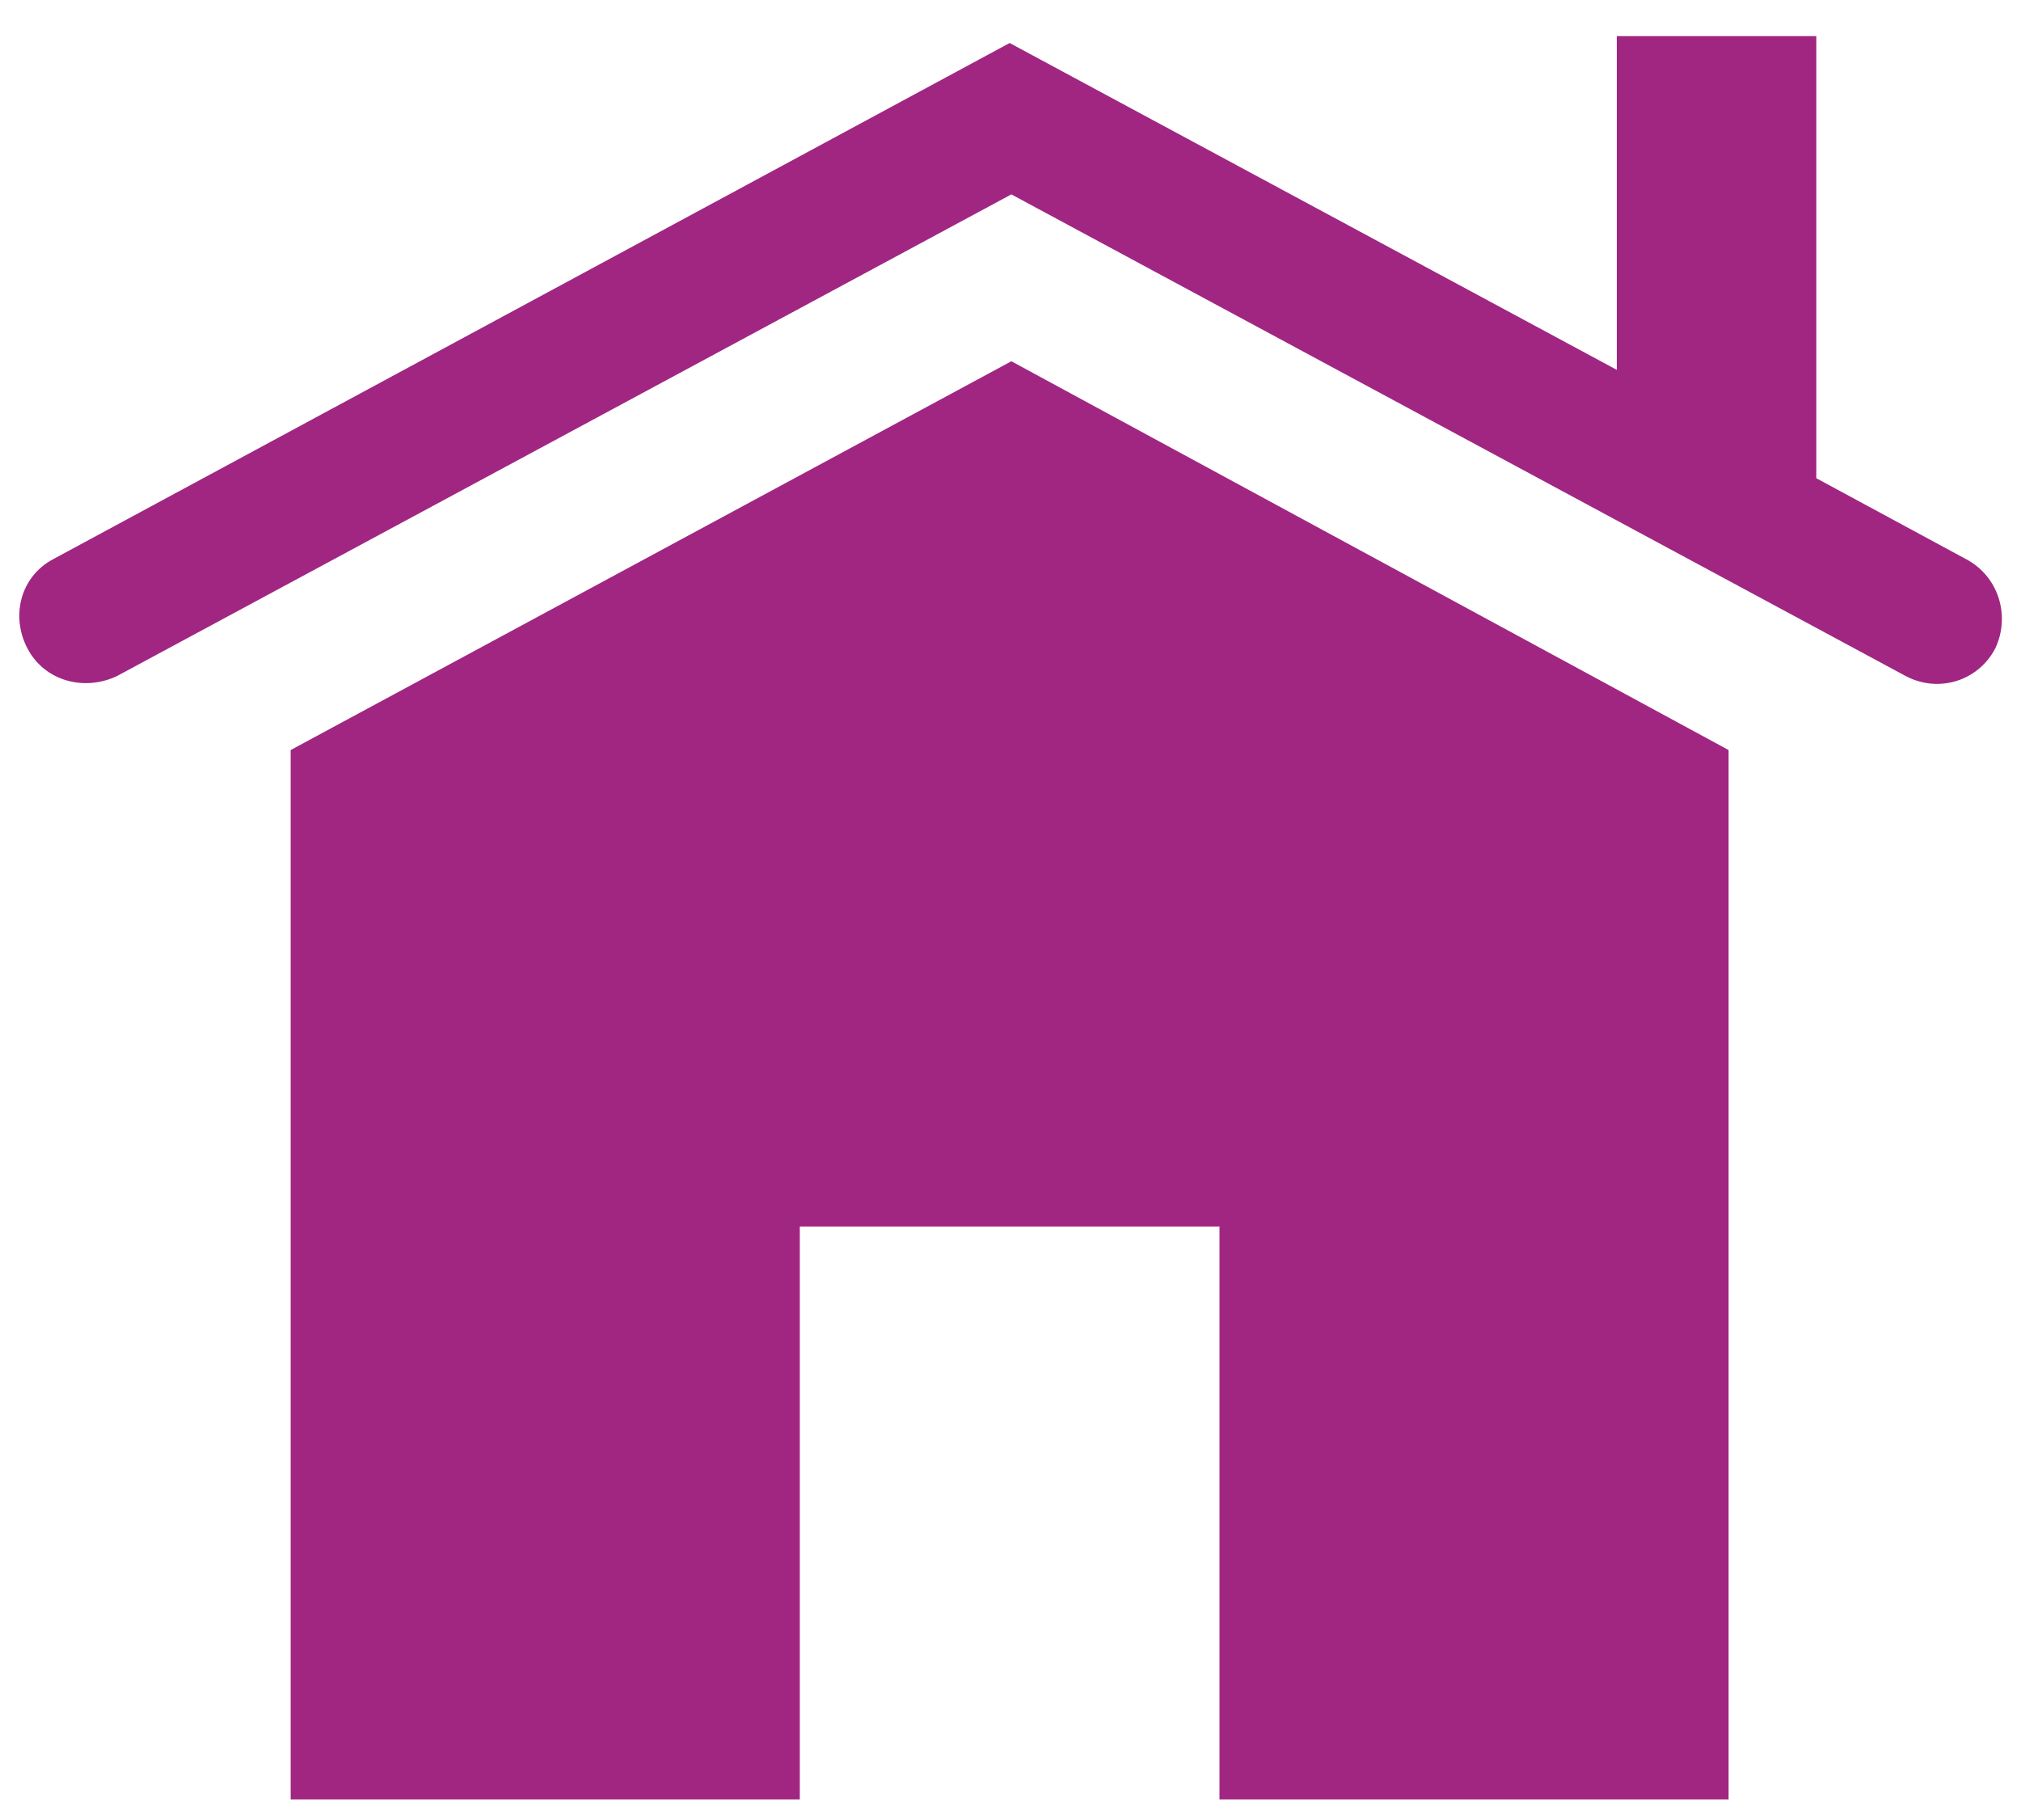
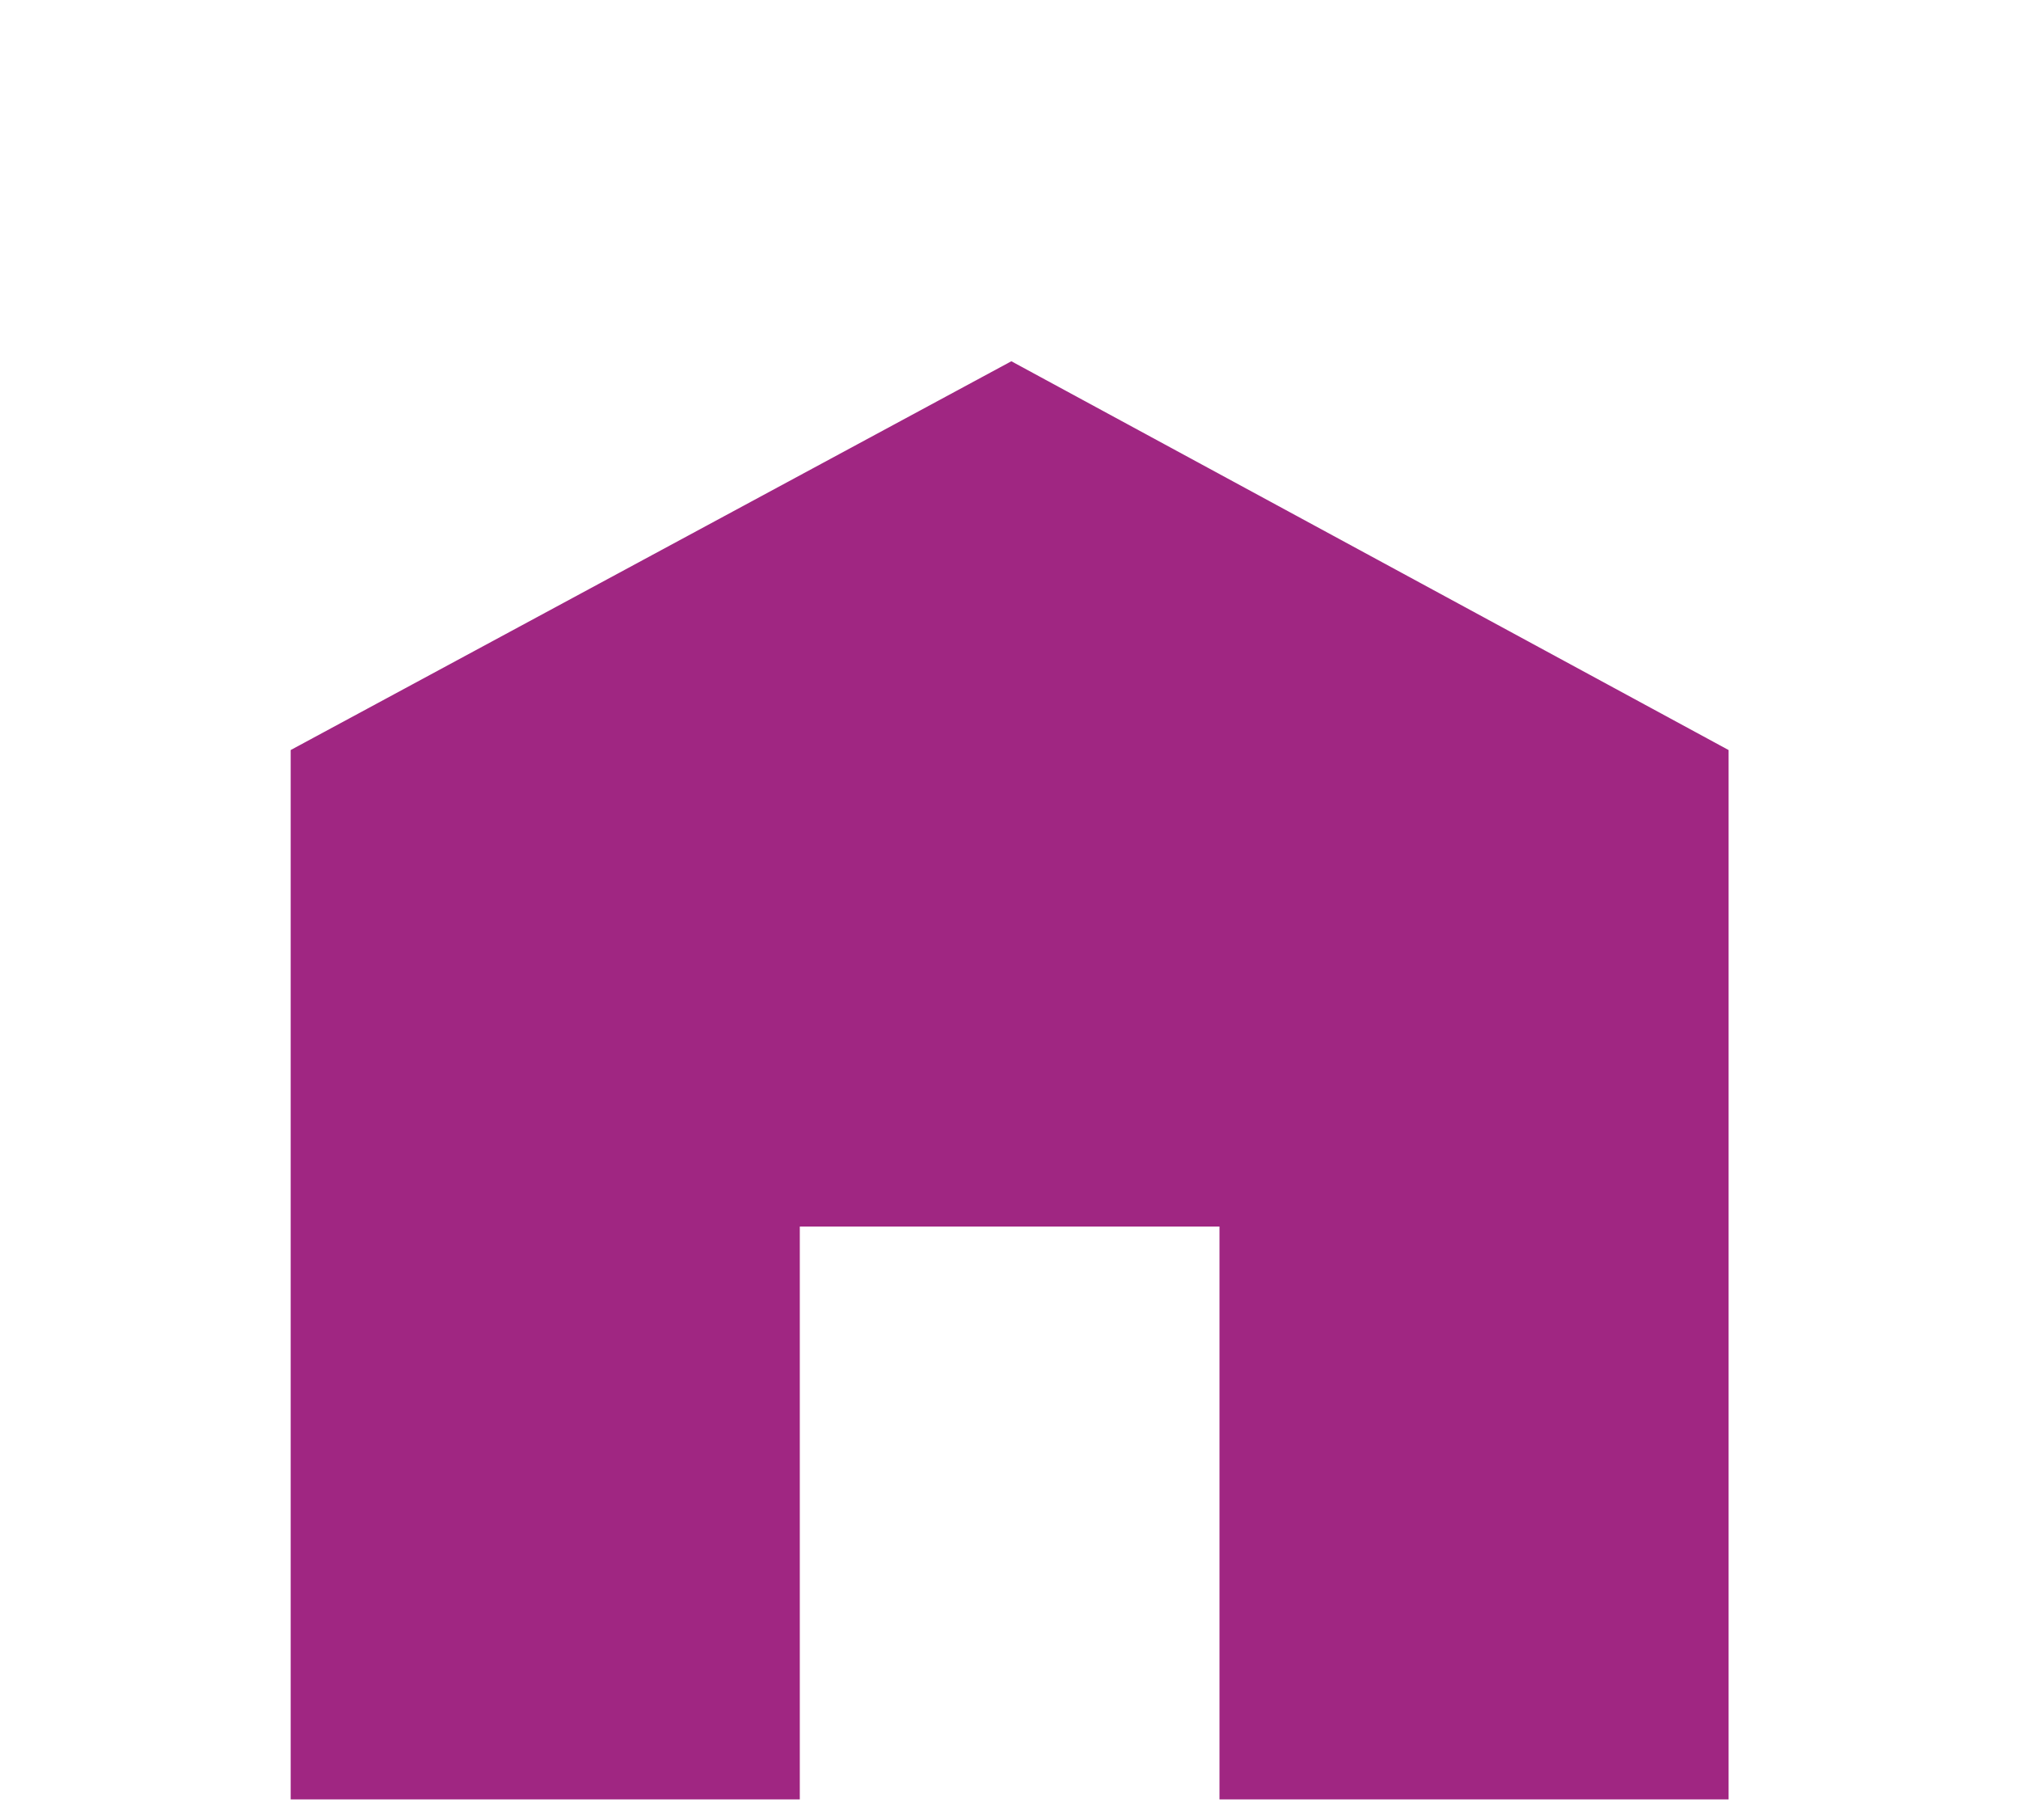
<svg xmlns="http://www.w3.org/2000/svg" version="1.1" id="Layer_1" x="0px" y="0px" viewBox="0 0 117.5 105.8" enable-background="new 0 0 117.5 105.8" xml:space="preserve">
  <polygon fill="#A02682" points="16.9,43.6 16.9,104.6 46.5,104.6 46.5,71.3 70.9,71.3 70.9,104.6 100.5,104.6 100.5,43.6 58.8,21   " />
-   <path fill="#A02682" d="M114.3,32.5l-8.7-4.7V2.1H94v19.4L58.7,2.5l0,0h0h0l0,0l-55.6,30c-1.9,1-2.5,3.3-1.5,5.2  c1,1.9,3.3,2.5,5.2,1.6l52-28l52,28c1.9,1,4.2,0.3,5.2-1.6C116.9,35.8,116.2,33.5,114.3,32.5" />
</svg>